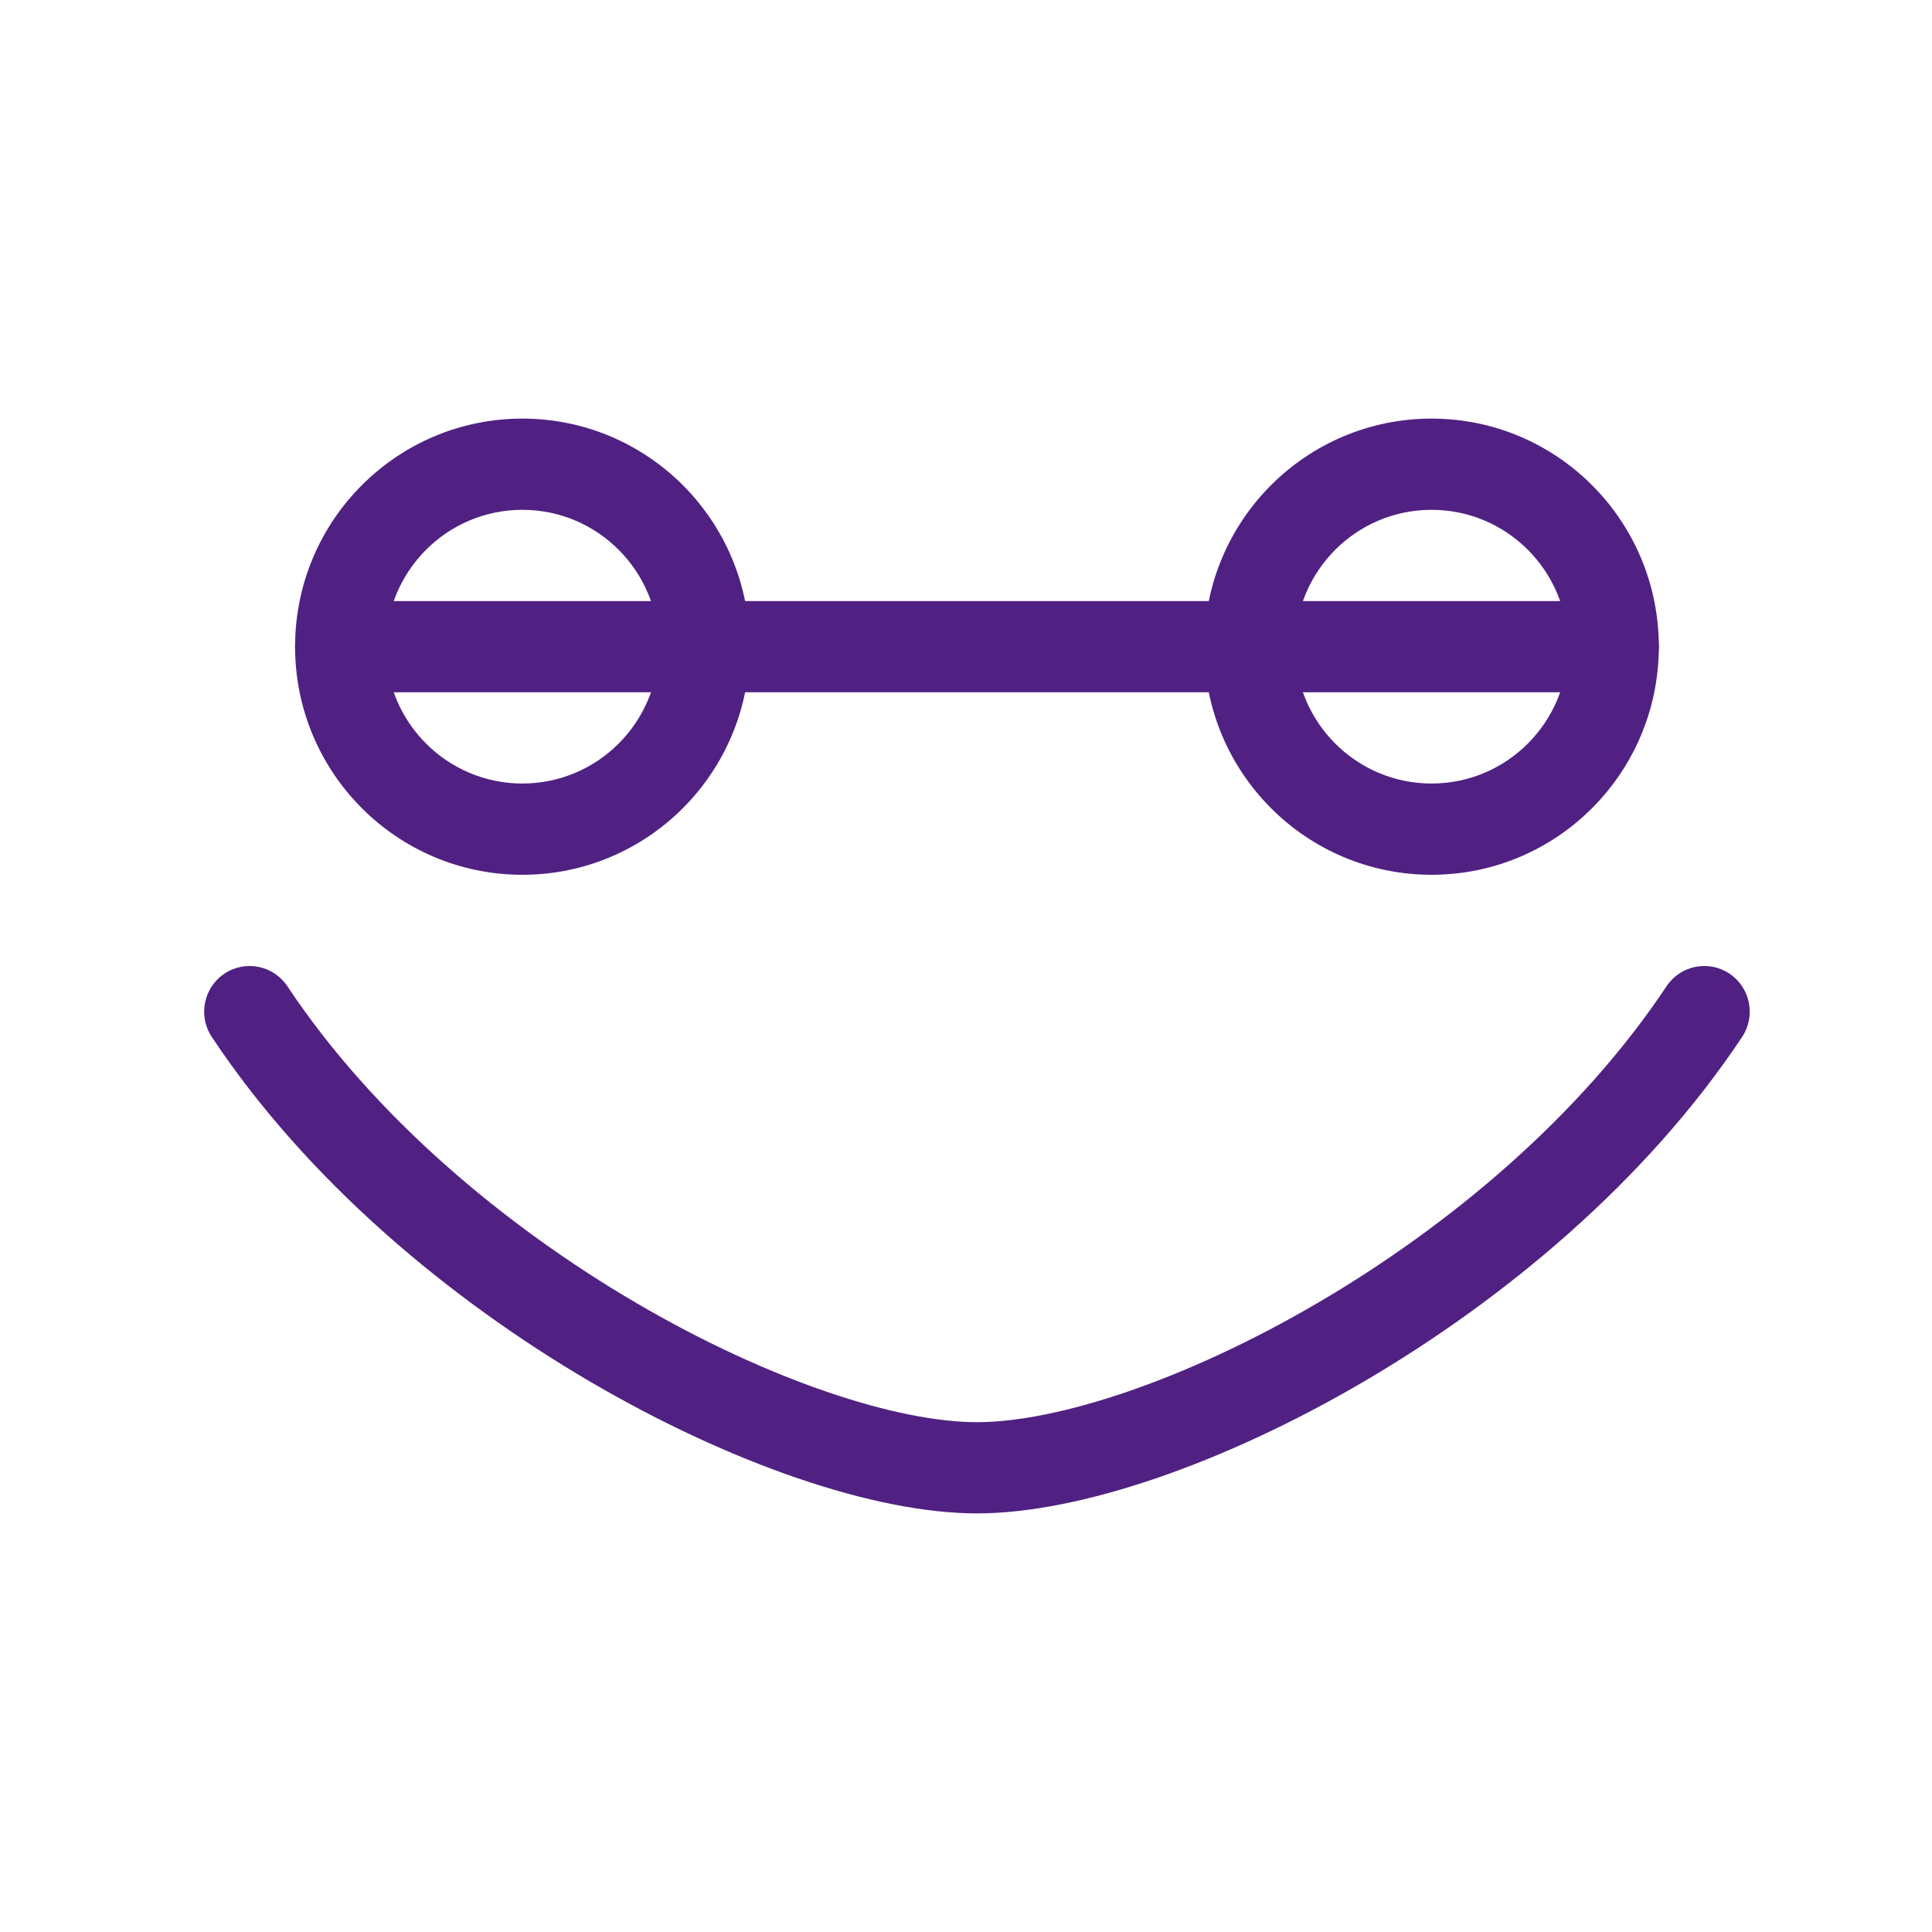
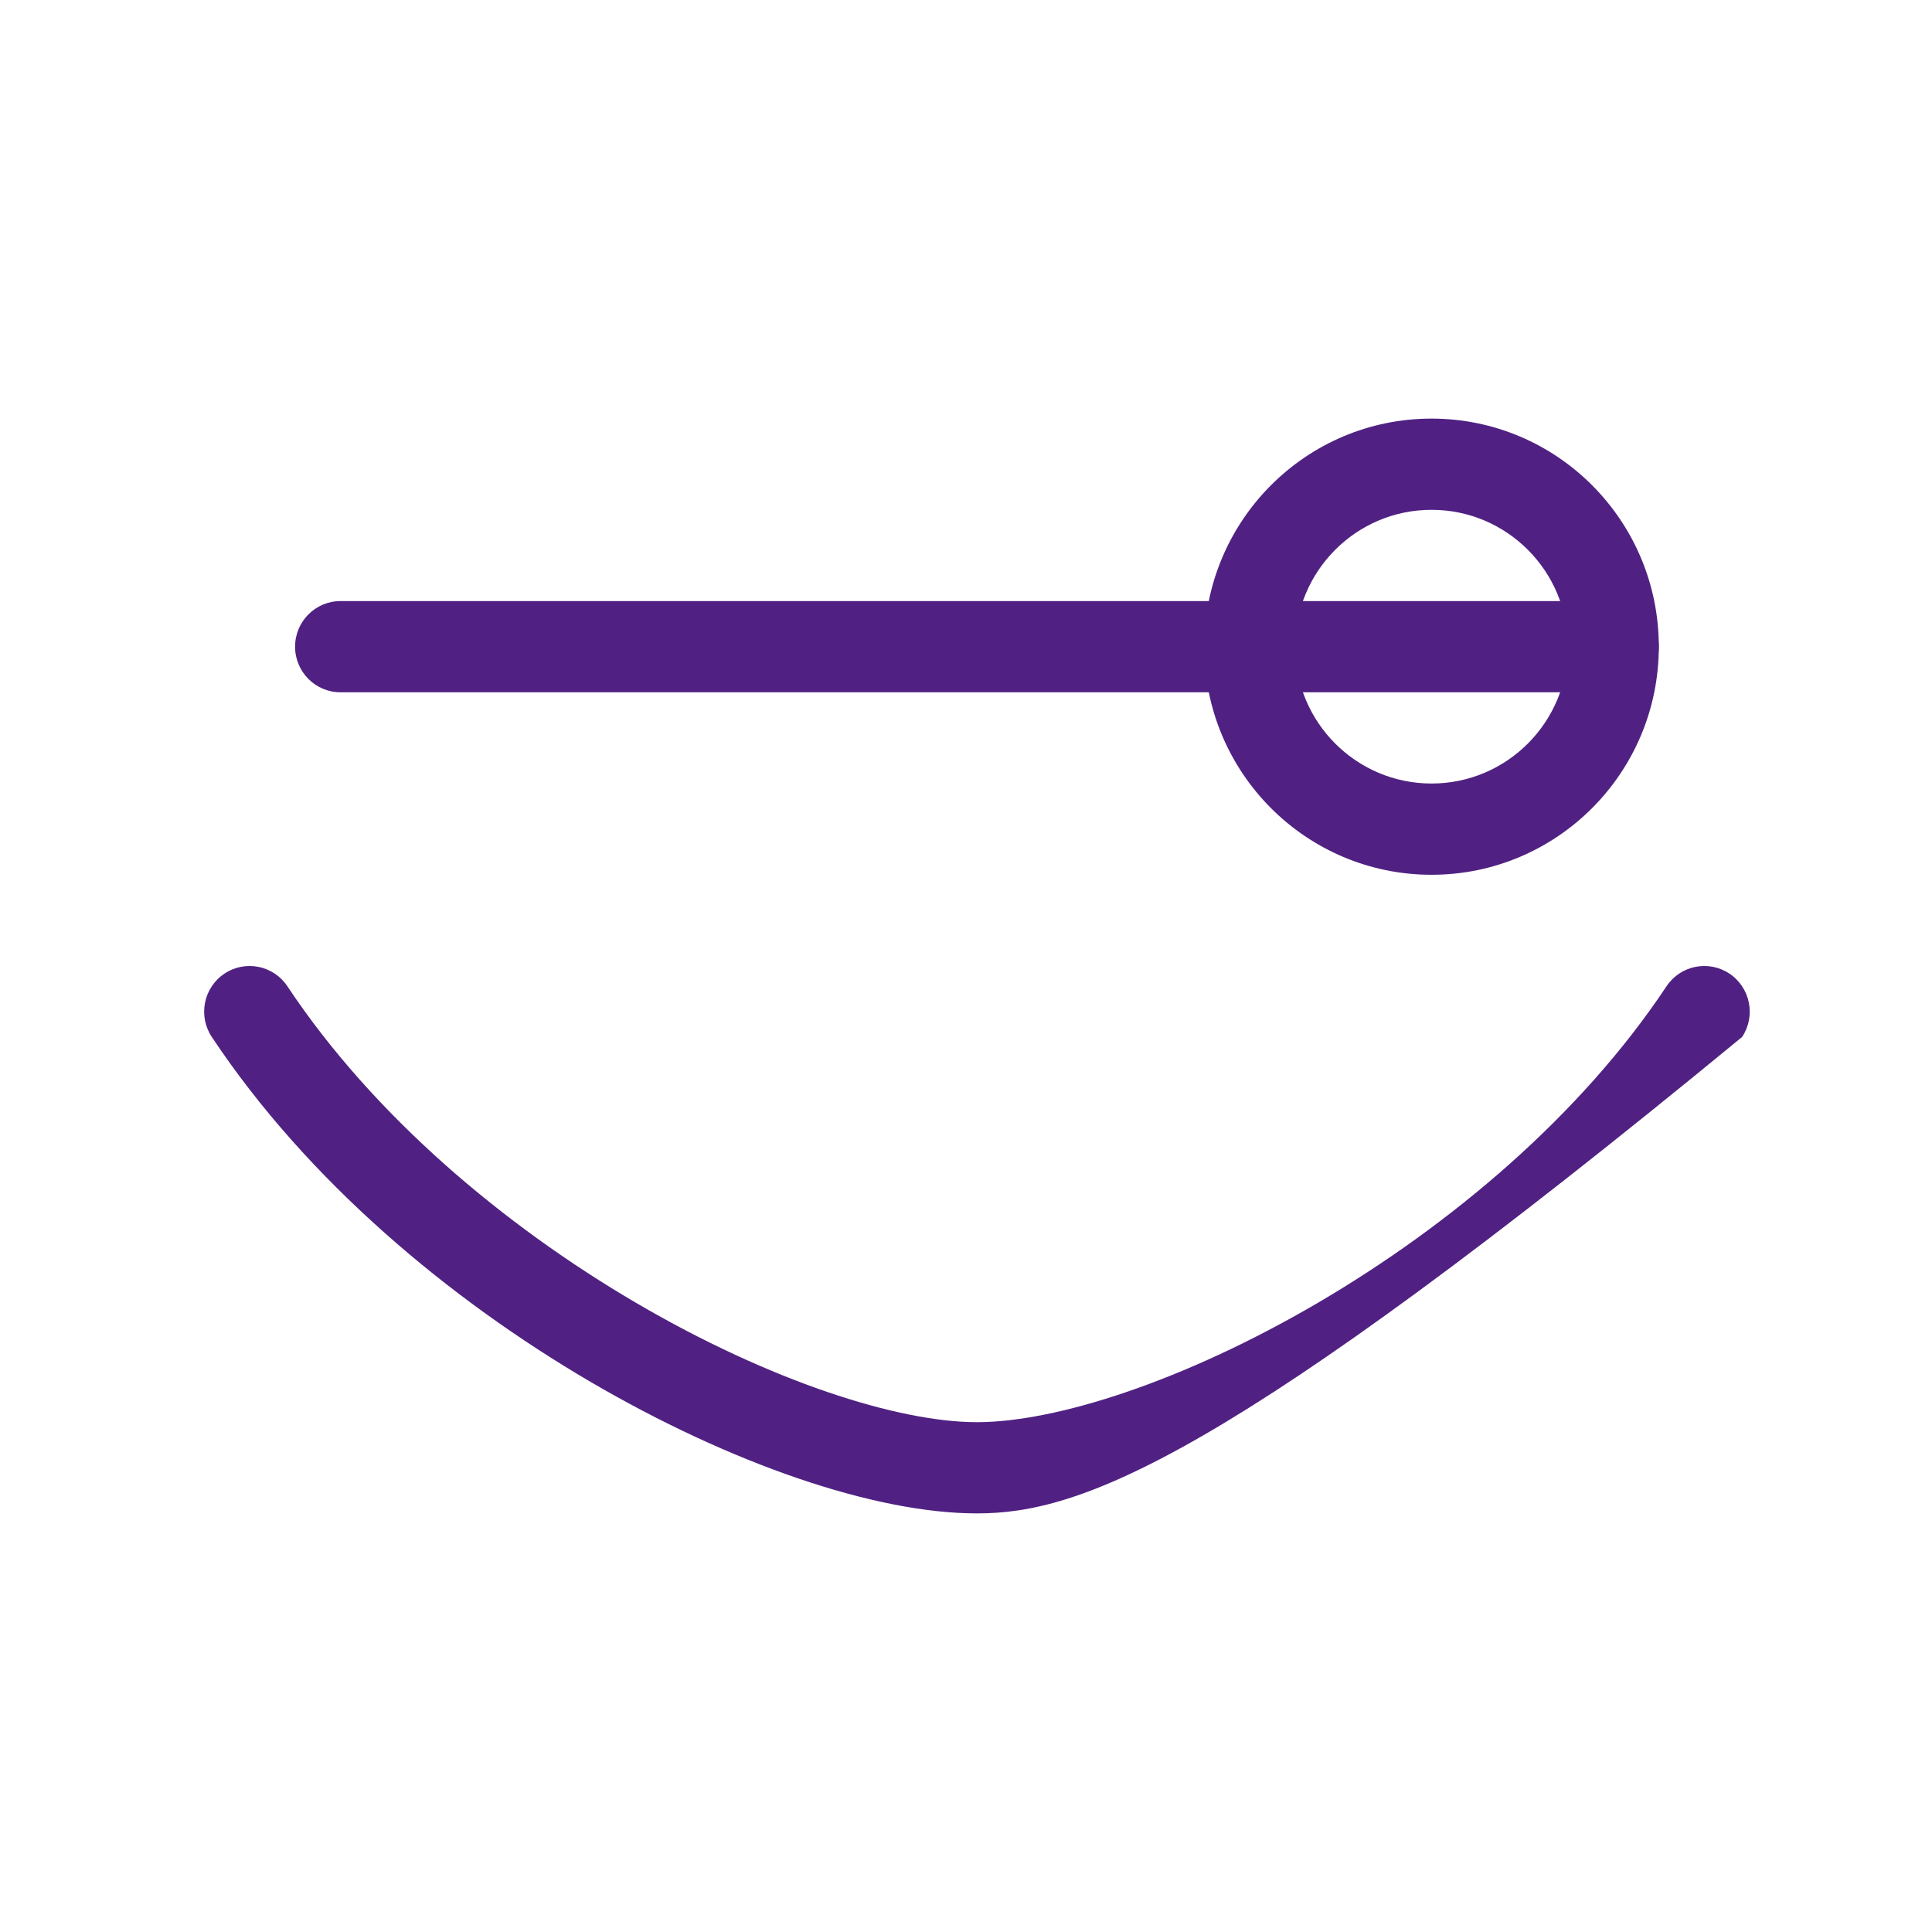
<svg xmlns="http://www.w3.org/2000/svg" width="60" height="60" viewBox="0 0 60 60" fill="none">
-   <rect width="60" height="60" fill="white" />
  <g clip-path="url(#clip0_31_864)">
-     <path d="M20.458 20.083C20.458 17.736 18.561 15.833 16.222 15.833C13.883 15.833 11.987 17.736 11.987 20.083C11.987 22.43 13.883 24.333 16.222 24.333C18.561 24.333 20.458 22.43 20.458 20.083ZM23.281 20.083C23.281 23.995 20.121 27.167 16.222 27.167C12.324 27.167 9.164 23.995 9.164 20.083C9.164 16.171 12.324 13 16.222 13C20.121 13 23.281 16.171 23.281 20.083Z" fill="#502182" />
    <path d="M48.693 20.083C48.693 17.736 46.797 15.833 44.458 15.833C42.118 15.833 40.222 17.736 40.222 20.083C40.222 22.43 42.118 24.333 44.458 24.333C46.797 24.333 48.693 22.43 48.693 20.083ZM51.516 20.083C51.516 23.995 48.356 27.167 44.458 27.167C40.559 27.167 37.399 23.995 37.399 20.083C37.399 16.171 40.559 13 44.458 13C48.356 13 51.516 16.171 51.516 20.083Z" fill="#502182" />
    <path d="M50.105 18.667C50.884 18.667 51.516 19.301 51.516 20.083C51.516 20.866 50.884 21.5 50.105 21.5H10.575C9.796 21.5 9.164 20.866 9.164 20.083C9.164 19.301 9.796 18.667 10.575 18.667H50.105Z" fill="#502182" />
-     <path d="M51.754 30.631C52.186 29.98 53.062 29.804 53.711 30.238C54.36 30.672 54.535 31.552 54.103 32.203C51.13 36.678 46.713 40.355 42.345 42.912C38.016 45.446 33.524 47 30.34 47C27.156 47 22.664 45.446 18.334 42.912C13.967 40.355 9.55 36.678 6.577 32.203C6.145 31.552 6.32 30.672 6.969 30.238C7.618 29.804 8.494 29.98 8.926 30.631C11.601 34.656 15.654 38.061 19.757 40.463C23.898 42.887 27.877 44.167 30.34 44.167C32.803 44.167 36.782 42.887 40.923 40.463C45.026 38.061 49.08 34.656 51.754 30.631Z" fill="#502182" />
+     <path d="M51.754 30.631C52.186 29.98 53.062 29.804 53.711 30.238C54.36 30.672 54.535 31.552 54.103 32.203C38.016 45.446 33.524 47 30.34 47C27.156 47 22.664 45.446 18.334 42.912C13.967 40.355 9.55 36.678 6.577 32.203C6.145 31.552 6.32 30.672 6.969 30.238C7.618 29.804 8.494 29.98 8.926 30.631C11.601 34.656 15.654 38.061 19.757 40.463C23.898 42.887 27.877 44.167 30.34 44.167C32.803 44.167 36.782 42.887 40.923 40.463C45.026 38.061 49.08 34.656 51.754 30.631Z" fill="#502182" />
  </g>
  <defs>
    <clipPath id="clip0_31_864">
      <rect width="60" height="60" fill="white" />
    </clipPath>
  </defs>
</svg>